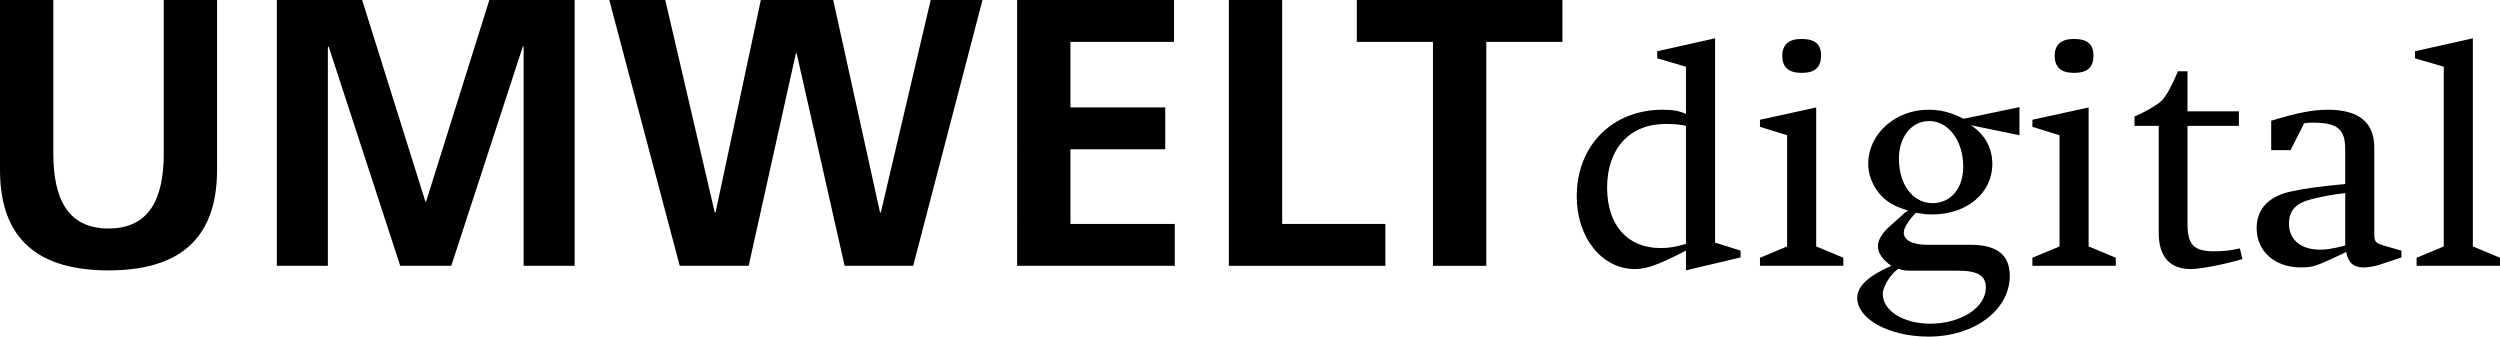
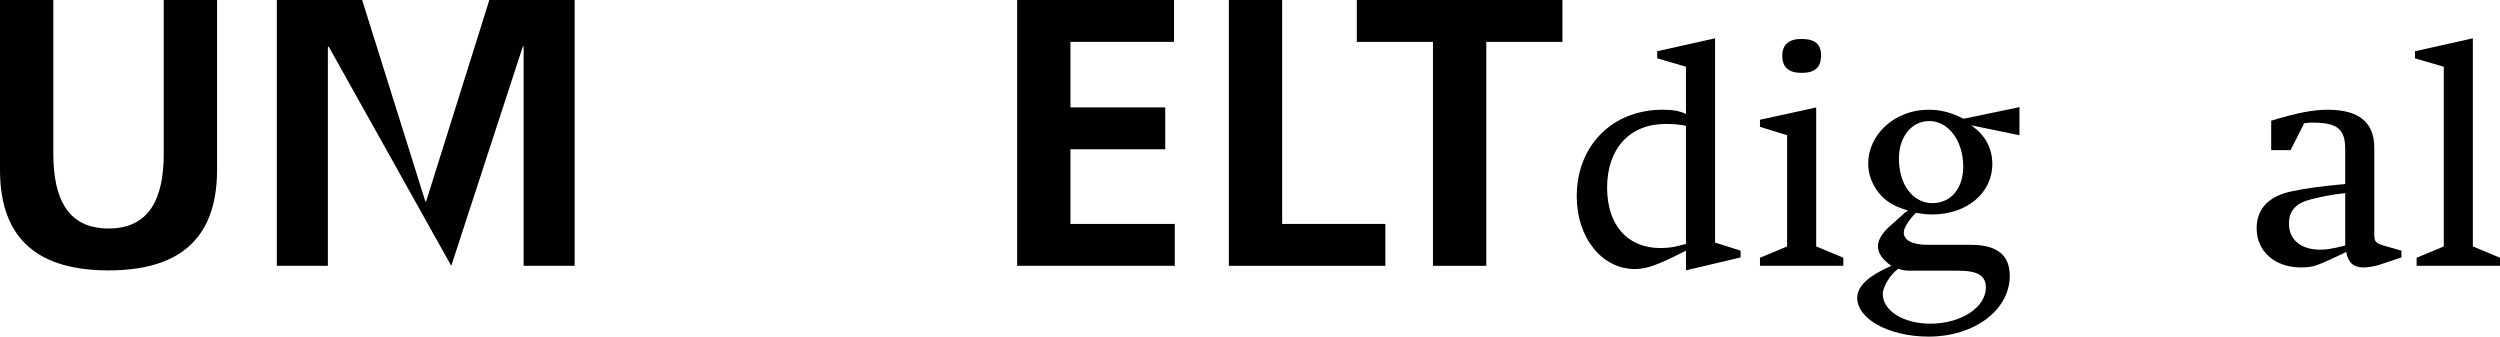
<svg xmlns="http://www.w3.org/2000/svg" version="1.1" id="Ebene_1" x="0px" y="0px" width="725.923px" height="97.738px" viewBox="0 0 725.923 97.738" xml:space="preserve">
  <g>
    <path d="M0,0h15.481v44.565c0,13.159,4.202,21.784,16.034,21.784s16.034-8.625,16.034-21.784V0h15.481v49.32   c0,20.679-11.722,29.193-31.516,29.193S0,69.999,0,49.32V0z" />
-     <path d="M80.386,0h24.77l18.356,58.498h0.221L142.09,0h24.77v77.186h-14.818V13.491h-0.221l-20.789,63.695h-14.818L95.425,13.491   l-0.221,0.221v63.474H80.386V0z" />
-     <path d="M176.916,0h16.255l14.375,61.705h0.221L220.926,0h21.01l13.602,61.705h0.221L270.245,0h15.039l-20.125,77.186h-19.905   l-13.933-61.705H231.1l-13.712,61.705h-20.015L176.916,0z" />
+     <path d="M80.386,0h24.77l18.356,58.498h0.221L142.09,0h24.77v77.186h-14.818V13.491h-0.221l-20.789,63.695L95.425,13.491   l-0.221,0.221v63.474H80.386V0z" />
    <path d="M295.341,0H340.9v12.164h-30.078v19.02h27.534v12.165h-27.534v21.674h30.299v12.164h-45.78V0z" />
    <path d="M356.82,0h15.481v65.022h29.967v12.164H356.82V0z" />
    <path d="M416.089,12.164h-22.116V0h59.713v12.164H431.57v65.022h-15.481V12.164z" />
  </g>
  <g>
    <path d="M489.555,78.5v-5.724c-8.258,4.223-11.448,5.349-14.827,5.349c-9.571,0-16.892-9.103-16.892-21.114   c0-14.733,10.323-25.151,24.962-25.151c3.097,0,4.88,0.375,6.757,1.22V19.378l-8.352-2.439v-2.064l16.798-3.754v59.309l7.413,2.347   v1.971L489.555,78.5z M489.555,36.552c-1.596-0.376-3.284-0.563-5.912-0.563c-10.416,0-16.985,7.133-16.985,18.487   c0,10.886,5.912,17.549,15.484,17.549c2.346,0,4.316-0.281,7.413-1.22V36.552z" />
    <path d="M511.041,77.186V74.84l7.883-3.285V39.274l-7.883-2.44v-2.065l16.328-3.566v40.353l7.883,3.285v2.346H511.041z    M517.516,16.188c0-3.19,1.877-4.88,5.537-4.88c3.941,0,5.724,1.501,5.724,4.786c0,3.472-1.782,5.067-5.63,5.067   C519.393,21.162,517.516,19.566,517.516,16.188z" />
    <path d="M586.393,31.109v8.165l-14.076-2.91c4.035,2.723,6.193,6.57,6.193,11.262c0,8.446-7.414,14.64-17.455,14.64   c-1.595,0-2.439-0.094-4.785-0.469c-2.347,2.533-3.473,4.504-3.473,5.724c0,2.253,2.534,3.566,6.944,3.566h12.575   c7.601,0,11.261,3.003,11.261,9.009c0,9.947-10.322,17.643-23.555,17.643c-11.448,0-20.738-5.068-20.738-11.262   c0-3.284,3.097-6.287,9.853-9.29c-2.533-1.877-3.847-3.66-3.847-5.725c0-1.688,1.126-3.659,3.284-5.63l2.628-2.347l1.97-1.782   l0.845-0.563c-3.19-1.032-4.41-1.596-6.193-2.909c-3.284-2.533-5.349-6.569-5.349-10.698c0-8.633,7.883-15.672,17.454-15.672   c3.754,0,6.757,0.845,10.229,2.628L586.393,31.109z M551.202,78.031c-2.347,1.689-4.505,5.255-4.505,7.319   c0,4.88,6.006,8.634,13.795,8.634c8.915,0,16.141-4.692,16.141-10.511c0-3.472-2.346-4.88-8.258-4.88h-13.326   C553.172,78.593,552.516,78.5,551.202,78.031z M551.39,46.031c0,7.601,4.035,12.95,9.759,12.95c5.35,0,8.915-4.316,8.915-10.604   c0-7.508-4.316-13.232-9.854-13.232C555.049,35.144,551.39,39.743,551.39,46.031z" />
-     <path d="M590.144,77.186V74.84l7.883-3.285V39.274l-7.883-2.44v-2.065l16.328-3.566v40.353l7.883,3.285v2.346H590.144z    M596.618,16.188c0-3.19,1.877-4.88,5.537-4.88c3.941,0,5.724,1.501,5.724,4.786c0,3.472-1.782,5.067-5.63,5.067   C598.495,21.162,596.618,19.566,596.618,16.188z" />
-     <path d="M626.832,36.552h-7.038V33.83c3.472-1.501,7.132-3.66,8.258-4.974c0.282-0.375,0.938-1.22,1.783-2.721   c0.845-1.595,1.596-3.097,2.158-4.504c0.094-0.188,0.281-0.469,0.376-0.938h2.814v11.636h14.921v4.224h-14.921v28.528   c0,6.006,1.877,7.883,7.695,7.883c2.722,0,4.692-0.188,7.508-0.845l0.75,3.097c-5.349,1.596-12.199,2.909-15.015,2.909   c-6.1,0-9.29-3.66-9.29-10.416V36.552z" />
    <path d="M659.486,43.59v-8.54c7.038-2.158,12.012-3.191,16.328-3.191c9.196,0,13.607,3.66,13.607,11.075v24.868   c0,2.346,0.281,2.721,2.628,3.472l5.255,1.502v1.971l-6.757,2.252c-0.845,0.281-2.628,0.563-3.941,0.656h-0.375   c-2.815,0-4.411-1.407-4.974-4.504l-1.126,0.563l-3.191,1.501c-2.252,1.032-3.659,1.596-4.223,1.783   c-1.22,0.469-2.815,0.656-4.598,0.656c-7.602,0-12.856-4.691-12.856-11.354c0-5.63,3.472-9.29,9.947-10.698   c3.753-0.844,9.29-1.595,15.765-2.158V43.309c0-5.818-2.252-7.696-9.384-7.696c-1.032,0-1.407,0-2.533,0.188l-3.941,7.789H659.486z    M680.976,56.072c-3.472,0.375-6.475,0.938-9.853,1.783c-4.505,1.126-6.476,3.284-6.476,7.132c0,4.598,3.473,7.507,9.009,7.507   c1.22,0,2.44-0.094,3.566-0.375c0.281,0,1.22-0.188,3.003-0.657c0.188,0,0.375-0.094,0.75-0.188V56.072z" />
    <path d="M701.712,77.186V74.84l7.883-3.285V19.378l-8.353-2.439v-2.064l16.798-3.754v60.435l7.883,3.285v2.346H701.712z" />
  </g>
</svg>